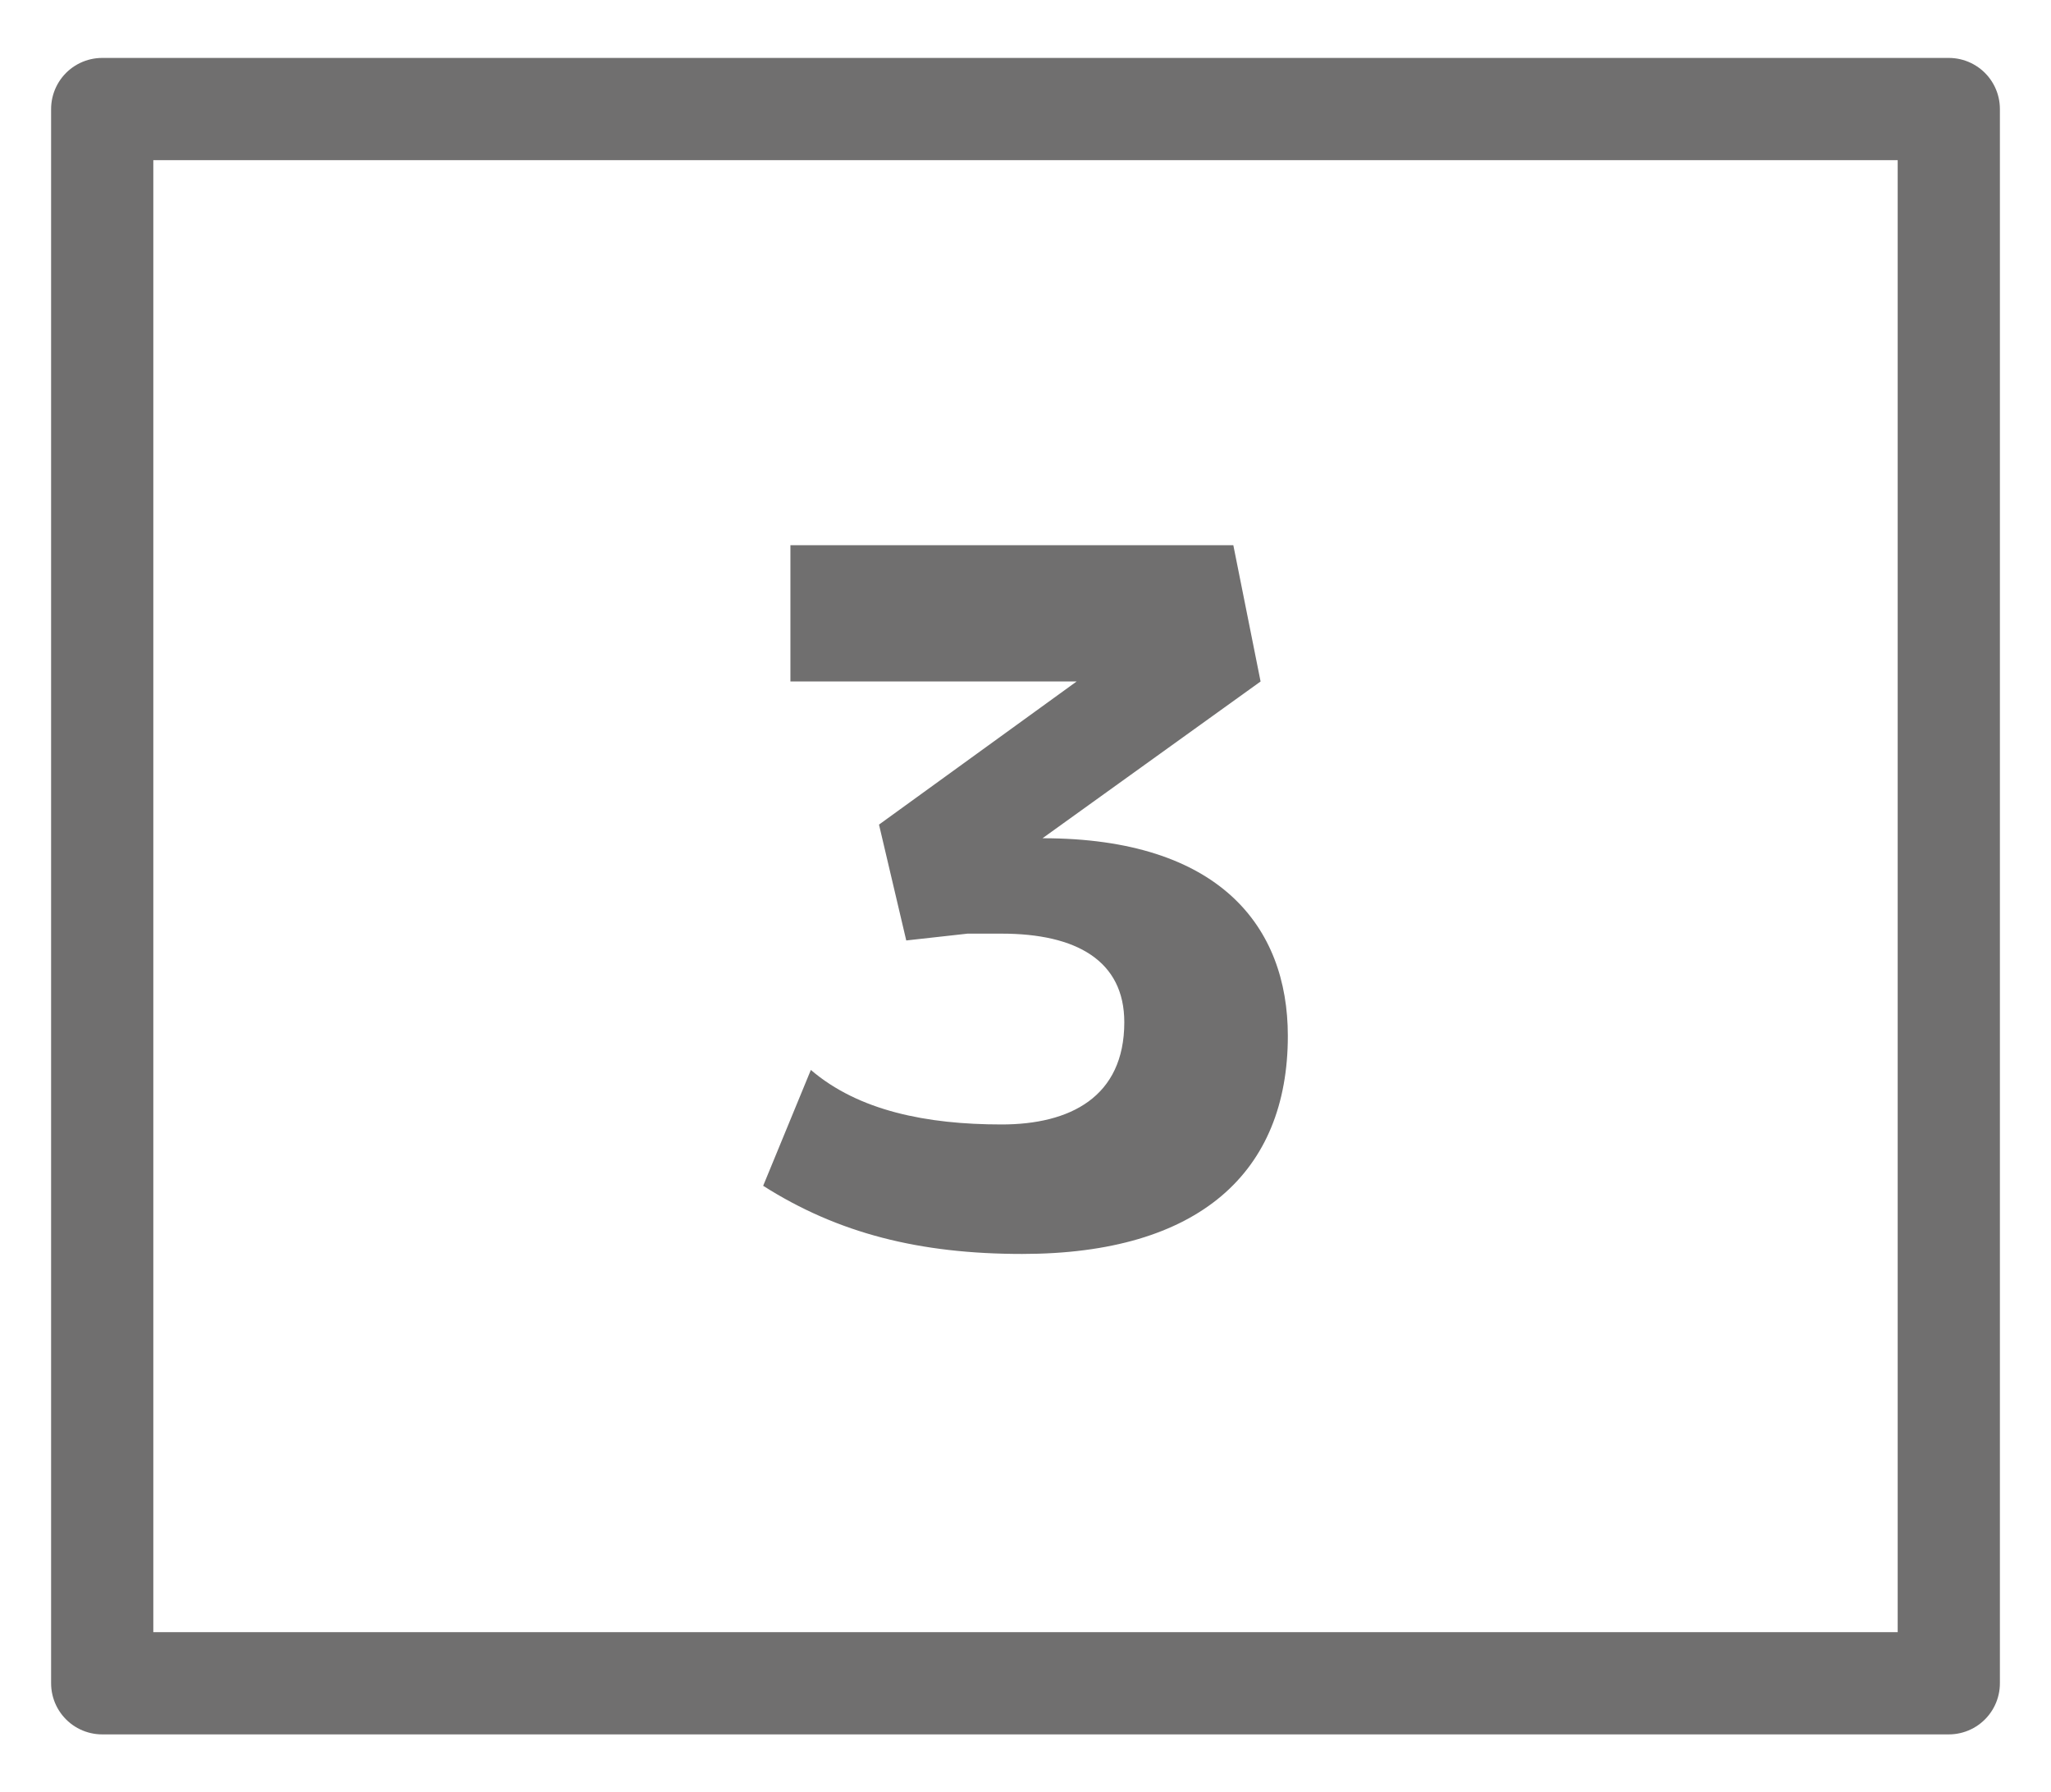
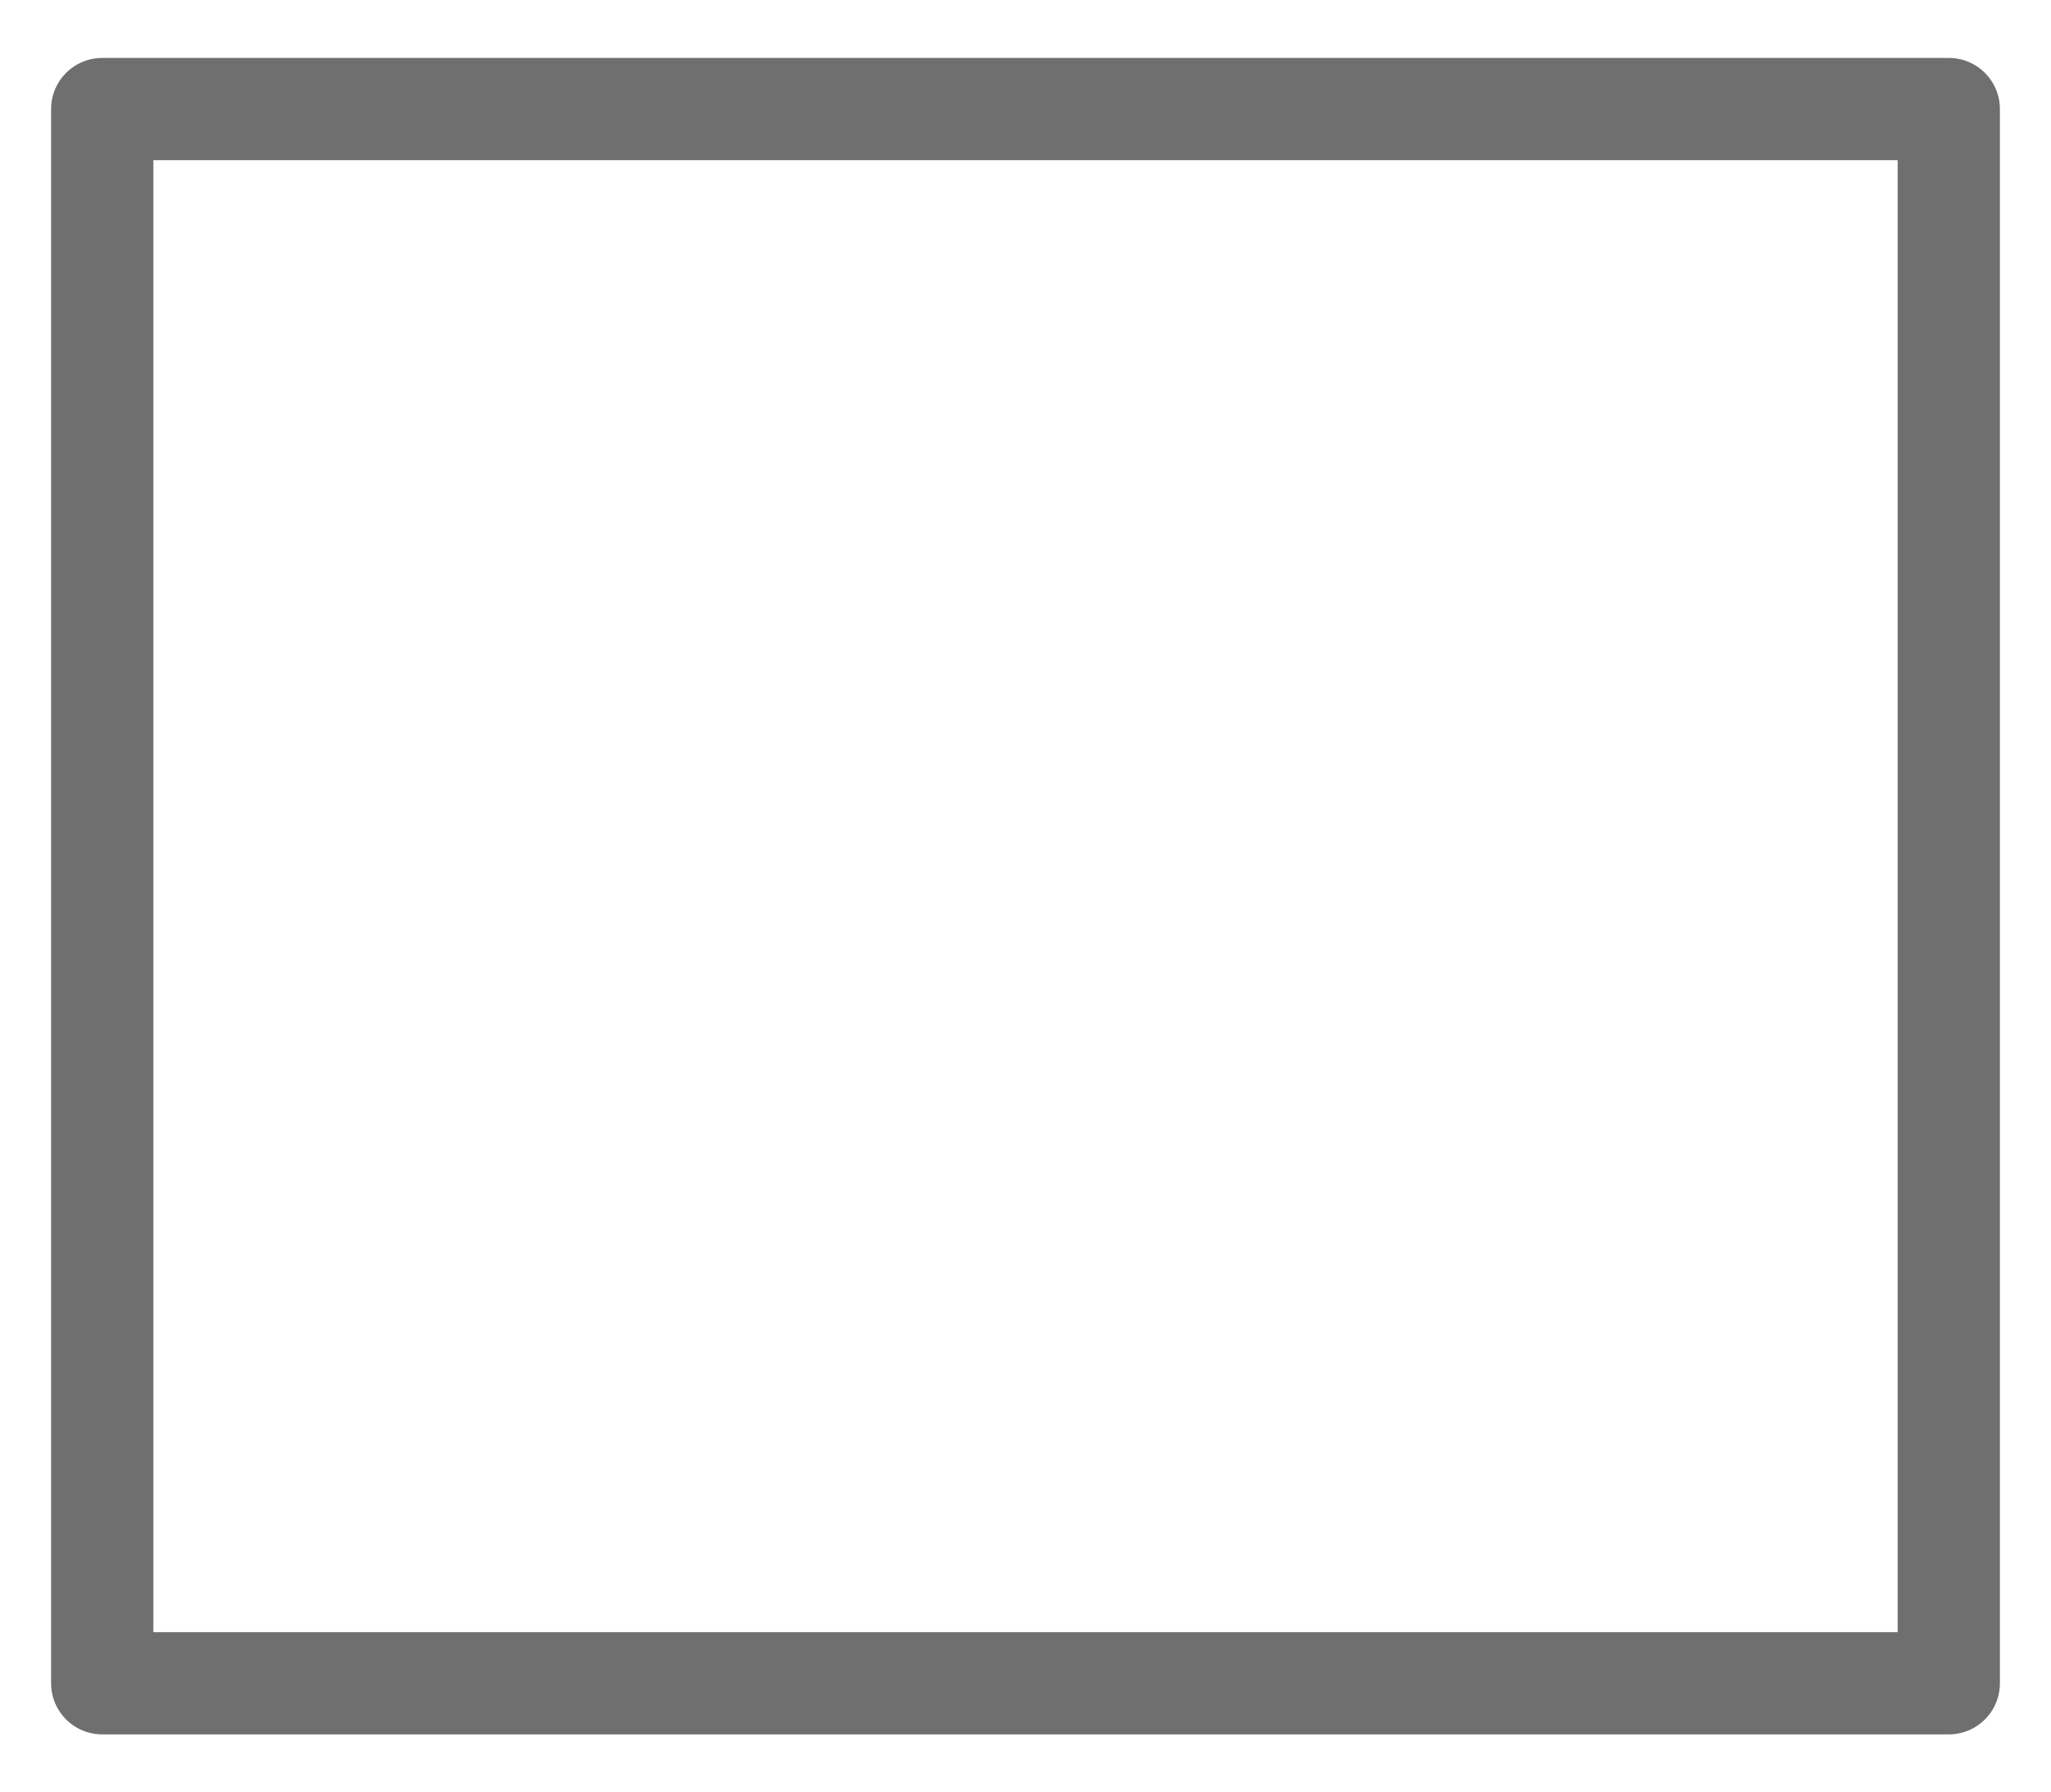
<svg xmlns="http://www.w3.org/2000/svg" version="1.1" id="Ebene_1" x="0px" y="0px" viewBox="0 0 30.1 26.3" style="enable-background:new 0 0 30.1 26.3;" xml:space="preserve">
  <style type="text/css">
	.st0{fill:#706F6F;}
	.st1{fill:none;stroke:#706F6F;stroke-width:1.5;stroke-linecap:round;stroke-linejoin:round;stroke-miterlimit:10;}
</style>
  <g>
-     <path class="st0" d="M14.7,16.5c1,0,1.8-0.4,1.8-1.5c0-0.9-0.7-1.3-1.8-1.3c-0.1,0-0.3,0-0.5,0l-0.9,0.1l-0.4-1.7l2.9-2.1h-4.2v-2   h6.5l0.4,2l-3.2,2.3c2.6,0,3.6,1.3,3.6,2.9c0,2-1.3,3.2-3.9,3.2c-1.5,0-2.7-0.3-3.8-1l0.7-1.7C12.6,16.3,13.6,16.5,14.7,16.5z" />
-   </g>
+     </g>
  <polygon class="st1" points="25.8,24.7 28.6,24.7 28.6,1.6 1.5,1.6 1.5,24.7 3.9,24.7 " />
</svg>